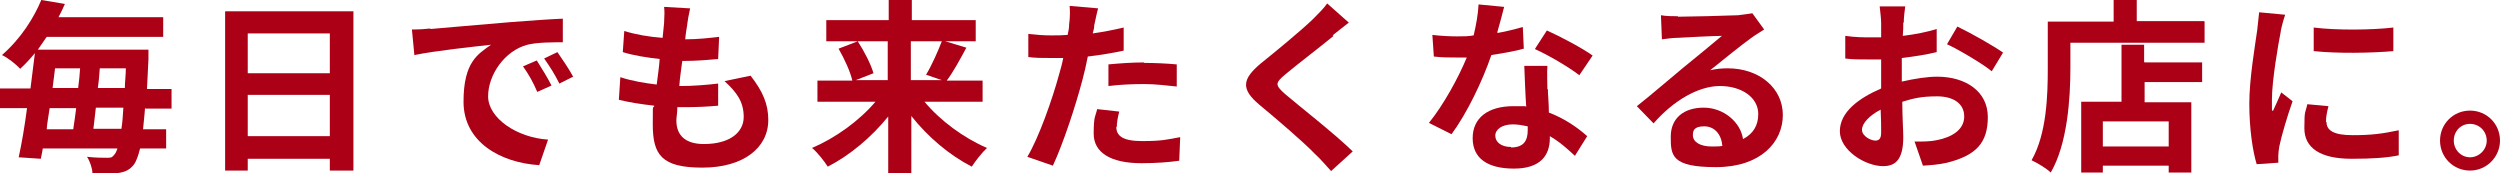
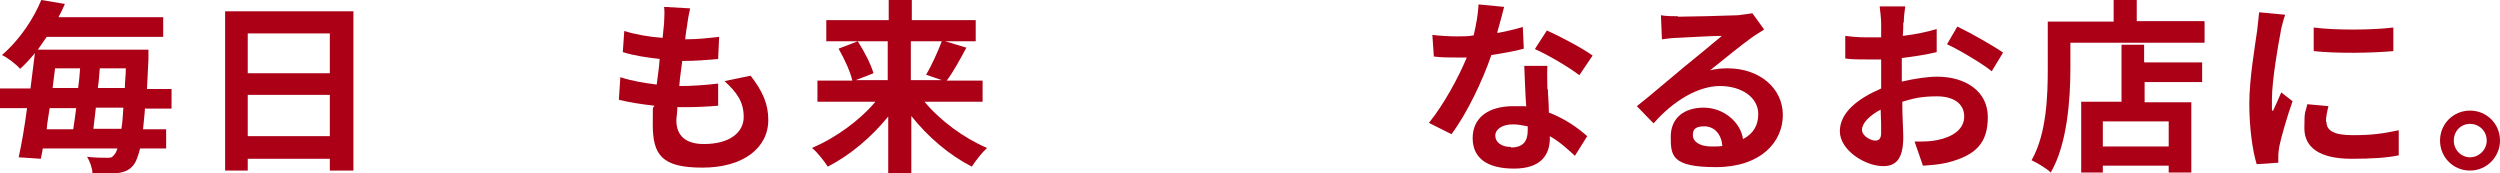
<svg xmlns="http://www.w3.org/2000/svg" version="1.1" viewBox="0 0 508.6 35.2">
  <defs>
    <style>
      .cls-1 {
        fill: #ab0016;
      }
    </style>
  </defs>
  <g>
    <g id="_レイヤー_2">
      <g id="_レイヤー_1-2">
        <g>
          <path class="cls-1" d="M29.5,22c-.1,1.6-.3,3-.4,4.3h4.7v3.9h-5.3c-.4,1.6-.8,2.6-1.2,3.2-.9,1.2-1.9,1.6-3.3,1.8-1.2.2-3.2.2-5.2,0,0-.9-.5-2.4-1.1-3.3,1.8.2,3.3.2,4.2.2s1-.2,1.4-.7c.2-.2.4-.6.6-1.2h-15.2c-.1.8-.3,1.5-.4,2.1l-4.5-.3c.6-2.7,1.2-6.2,1.7-10H0v-4h6.2c.3-2.5.6-4.9.9-7.2-.9,1.1-1.9,2.2-3,3.2-.9-1-2.6-2.3-3.7-2.8C4.3,7.8,6.9,3.6,8.4,0l4.8.8c-.4.9-.8,1.8-1.3,2.7h21.3v4H9.5c-.6.9-1.2,1.7-1.8,2.6h22.5s0,1.4,0,2c-.1,2.2-.2,4.2-.3,6h5v4s-5.3,0-5.3,0ZM10.1,22c-.2,1.5-.5,2.9-.6,4.3h5.4c.2-1.3.4-2.7.6-4.3h-5.3ZM11.2,13.9c-.2,1.3-.3,2.7-.5,4h5.2c.2-1.4.3-2.7.4-4h-5ZM24.7,26.2c.2-1.2.3-2.6.4-4.3h-5.6c-.2,1.5-.3,2.9-.5,4.3,0,0,5.8,0,5.8,0ZM25.4,17.9c0-1.2.2-2.6.2-4h-5.3c-.1,1.3-.2,2.7-.4,4h5.5Z" />
          <path class="cls-1" d="M71.9,2.3v32.4h-4.8v-2.4h-16.7v2.4h-4.6V2.3h26.2ZM50.4,6.8v8.1h16.7V6.8h-16.7ZM67.1,27.7v-8.4h-16.7v8.4h16.7Z" />
-           <path class="cls-1" d="M87.6,5.9c3.2-.3,9.4-.8,16.3-1.4,3.9-.3,8-.6,10.6-.7v4.8c-2,0-5.2,0-7.2.5-4.6,1.2-8,6.1-8,10.5s5.8,8.4,12.2,8.8l-1.8,5.2c-7.9-.5-15.4-4.7-15.4-12.9s3-9.7,5.6-11.6c-3.5.4-11.2,1.2-15.6,2.1l-.5-5.2c1.5,0,3-.1,3.7-.2h0ZM112.2,17.4l-2.9,1.3c-.9-2.1-1.7-3.5-2.9-5.2l2.8-1.2c.9,1.4,2.3,3.7,3,5.1ZM116.6,15.6l-2.8,1.4c-1-2-1.9-3.4-3.1-5.1l2.7-1.3c.9,1.3,2.4,3.5,3.2,5Z" />
          <path class="cls-1" d="M139.8,5.1c-.1.6-.3,1.7-.4,2.9,2.7,0,5.1-.3,6.9-.5l-.2,4.5c-2.3.2-4.3.4-7.3.4-.2,1.7-.5,3.4-.6,5.1h.3c2.3,0,5.1-.2,7.6-.5v4.5c-2.2.2-4.4.3-6.8.3h-1.5c0,1.1-.2,2.1-.2,2.7,0,3.1,1.9,4.8,5.6,4.8,5.3,0,8.1-2.4,8.1-5.5s-1.4-5-3.9-7.3l5.3-1.1c2.5,3.2,3.6,5.8,3.6,9,0,5.7-5.1,9.7-13.4,9.7s-10.1-2.6-10.1-8.8.1-2.3.3-3.8c-2.7-.3-5.2-.7-7.2-1.2l.3-4.6c2.4.8,5,1.2,7.4,1.5.2-1.7.5-3.5.6-5.2-2.6-.3-5.3-.7-7.5-1.4l.3-4.3c2.2.7,5,1.2,7.8,1.4.1-1.2.2-2.2.3-3,.1-1.8.1-2.5,0-3.3l5.3.3c-.3,1.4-.5,2.4-.6,3.3h0Z" />
          <path class="cls-1" d="M188,20.6c3.2,3.9,8.1,7.5,12.8,9.5-1,.9-2.4,2.7-3.1,3.8-4.5-2.3-8.9-6-12.3-10.3v11.6h-4.7v-11.5c-3.4,4.2-7.8,7.9-12.3,10.2-.7-1.1-2.1-2.9-3.2-3.8,4.7-2,9.6-5.5,12.9-9.4h-11.8v-4.3h7.1c-.4-1.8-1.6-4.4-2.8-6.5l3.9-1.5h-6.4v-4.3h12.7V0h4.7v4.1h13v4.3h-6.2l4.3,1.3c-1.3,2.4-2.7,5-4,6.7h7.3v4.3s-11.8,0-11.8,0ZM174.5,8.4c1.3,2,2.7,4.7,3.2,6.5l-3.6,1.4h6.5v-7.9h-6.1ZM185.3,8.4v7.9h6.3l-3.2-1.1c1.1-1.8,2.4-4.7,3.2-6.8,0,0-6.4,0-6.4,0Z" />
-           <path class="cls-1" d="M222.6,5.4c0,.4-.2.9-.3,1.4,2.1-.3,4.2-.7,6.3-1.2v4.7c-2.3.5-4.8.9-7.3,1.2-.3,1.6-.7,3.3-1.1,4.8-1.4,5.3-3.9,12.9-6,17.4l-5.2-1.8c2.3-3.8,5.1-11.7,6.5-16.9.3-1,.6-2.1.8-3.2-.9,0-1.7,0-2.5,0-1.8,0-3.2,0-4.6-.2v-4.7c1.8.2,3.1.3,4.6.3s2.2,0,3.4-.1c.2-.8.3-1.5.3-2.1.2-1.4.2-2.9.1-3.8l5.8.5c-.3,1-.6,2.7-.8,3.5h0ZM227.1,25.8c0,1.7,1.1,2.9,5.2,2.9s5.1-.3,7.8-.8l-.2,4.8c-2.1.3-4.7.5-7.7.5-6.3,0-9.7-2.2-9.7-6s.4-3.5.7-5l4.5.5c-.3,1.1-.5,2.3-.5,3.1ZM232.8,12.8c2.1,0,4.4.1,6.6.3v4.5c-2-.2-4.3-.5-6.6-.5s-4.9.1-7.3.4v-4.4c2.1-.2,4.8-.4,7.2-.4h0Z" />
-           <path class="cls-1" d="M271.3,7.3c-2.4,2-7.4,5.8-9.9,7.9-2,1.7-2,2.1,0,3.9,2.8,2.4,10,8,13.8,11.7l-4.4,4c-1.1-1.2-2.1-2.4-3.3-3.5-2.3-2.4-7.8-7.1-11.3-10-3.8-3.2-3.5-5.2.3-8.4,3-2.4,8.1-6.6,10.6-9,1.1-1.1,2.3-2.3,2.9-3.2l4.4,3.9c-1.2.9-2.4,1.9-3.3,2.6Z" />
          <path class="cls-1" d="M304.7,6.7c1.8-.3,3.6-.8,5.1-1.2l.2,4.4c-1.7.5-4.1.9-6.6,1.3-1.8,5.3-5,11.9-8.1,16.1l-4.6-2.3c3-3.7,6-9.2,7.7-13.3-.7,0-1.3,0-2,0-1.5,0-3.1,0-4.7-.2l-.3-4.4c1.6.2,3.6.3,5,.3s2.3,0,3.4-.2c.5-2.1.9-4.3,1-6.3l5.2.5c-.3,1.2-.8,3.1-1.4,5.2h0ZM314.9,18.1c0,1.1.2,2.9.2,4.8,3.2,1.2,5.9,3.1,7.8,4.8l-2.5,4c-1.3-1.2-3-2.8-5.1-4v.4c0,3.5-1.9,6.2-7.3,6.2s-8.4-2.1-8.4-6.2,3.1-6.5,8.3-6.5,1.7,0,2.6.2c-.2-2.8-.3-6.1-.4-8.4h4.7c-.1,1.6,0,3.2,0,4.8ZM307.4,30c2.6,0,3.4-1.4,3.4-3.5v-.8c-1-.2-2-.4-3-.4-2.2,0-3.6,1-3.6,2.3s1.2,2.3,3.2,2.3h0ZM312.3,9.9l2.4-3.7c2.7,1.2,7.4,3.7,9.3,5.1l-2.7,4c-2.2-1.7-6.5-4.2-9-5.3Z" />
          <path class="cls-1" d="M341.4,3.4c2,0,10-.2,12.2-.3,1.5-.2,2.4-.3,2.9-.4l2.4,3.3c-.9.6-1.8,1.1-2.6,1.7-2,1.4-6,4.7-8.4,6.6,1.2-.3,2.4-.4,3.6-.4,6.4,0,11.2,4,11.2,9.5s-4.5,10.6-13.6,10.6-9.2-2.4-9.2-6.2,2.7-5.9,6.7-5.9,7.5,2.9,8,6.4c2.1-1.1,3.1-2.8,3.1-5.1,0-3.4-3.4-5.7-7.8-5.7s-9.5,3-13.5,7.6l-3.4-3.5c2.7-2.1,7.2-6,9.4-7.8,2.1-1.7,6-4.9,7.9-6.5-1.9,0-7.1.3-9.1.4-1,0-2.2.2-3.1.3l-.2-4.9c1.1.2,2.4.2,3.4.2ZM348.2,29.8c.8,0,1.5,0,2.2-.1-.2-2.4-1.6-4-3.7-4s-2.3.9-2.3,1.8c0,1.4,1.5,2.3,3.8,2.3Z" />
          <path class="cls-1" d="M387.2,4.6c0,.8,0,1.7-.1,2.7,2.5-.3,5-.8,6.9-1.4v4.7c-2,.5-4.6.9-7.1,1.2,0,1.1,0,2.3,0,3.4v1.4c2.6-.6,5.2-1,7.2-1,5.8,0,10.3,3,10.3,8.2s-2.3,7.8-8.3,9.3c-1.7.4-3.4.5-4.9.6l-1.7-4.9c1.7,0,3.3,0,4.6-.3,3-.6,5.5-2.1,5.5-4.8s-2.3-4.1-5.5-4.1-4.8.4-7.1,1.1c0,3,.2,5.9.2,7.2,0,4.7-1.7,5.9-4.1,5.9-3.6,0-8.8-3.2-8.8-7.1s3.8-6.7,8.4-8.7c0-.9,0-1.8,0-2.7v-3.2c-.7,0-1.4,0-2,0-2.5,0-4,0-5.3-.2v-4.6c2.1.3,3.8.3,5.1.3s1.4,0,2.2,0c0-1.3,0-2.4,0-3s-.2-2.6-.3-3.3h5.2c-.1.7-.3,2.3-.3,3.3h0ZM381.5,28.6c.7,0,1.2-.3,1.2-1.6s0-2.7-.1-4.7c-2.3,1.2-3.8,2.8-3.8,4.1s1.8,2.2,2.7,2.2ZM407.5,10.7l-2.3,3.8c-1.8-1.5-6.7-4.4-9.1-5.5l2.1-3.6c2.9,1.4,7.3,3.9,9.3,5.3Z" />
          <path class="cls-1" d="M448.5,4.4v4.3h-27.3v5.2c0,6.1-.6,15.4-4,21.2-.8-.8-2.8-2-3.9-2.5,3.1-5.4,3.3-13.3,3.3-18.7V4.4h13.4V0h4.7v4.3h13.7ZM436.3,12.7h11.7v4h-11.7v4.1h9.5v14.3h-4.6v-1.4h-13.4v1.4h-4.4v-14.4h8.2v-11.6h4.6v3.5ZM441.2,24.7h-13.4v5.1h13.4v-5.1Z" />
          <path class="cls-1" d="M464,6.4c-.5,2.5-1.8,10-1.8,13.8s0,1.7.2,2.4c.6-1.3,1.2-2.6,1.7-3.8l2.3,1.8c-1.1,3.1-2.3,7.2-2.7,9.2-.1.6-.2,1.4-.2,1.8s0,1,0,1.5l-4.4.3c-.8-2.6-1.5-7.2-1.5-12.3s1.2-12,1.6-14.9c.1-1.1.3-2.5.4-3.7l5.3.5c-.3.8-.8,2.7-.9,3.3h0ZM473.3,24.8c0,1.7,1.4,2.7,5.3,2.7s6.1-.3,9.4-1v5.1c-2.4.5-5.4.7-9.6.7-6.5,0-9.6-2.3-9.6-6.2s.2-3,.6-4.9l4.3.4c-.3,1.2-.5,2.1-.5,3.2ZM486.9,5.5v4.9c-4.6.4-11.4.5-16.2,0v-4.8c4.6.6,12.1.5,16.2,0Z" />
          <path class="cls-1" d="M508.6,28.6c0,3.3-2.7,6.1-6.1,6.1s-6.1-2.7-6.1-6.1,2.7-6.1,6.1-6.1,6.1,2.7,6.1,6.1ZM505.9,28.6c0-1.9-1.5-3.4-3.4-3.4s-3.3,1.5-3.3,3.4,1.5,3.4,3.3,3.4,3.4-1.5,3.4-3.4Z" />
        </g>
      </g>
    </g>
  </g>
</svg>